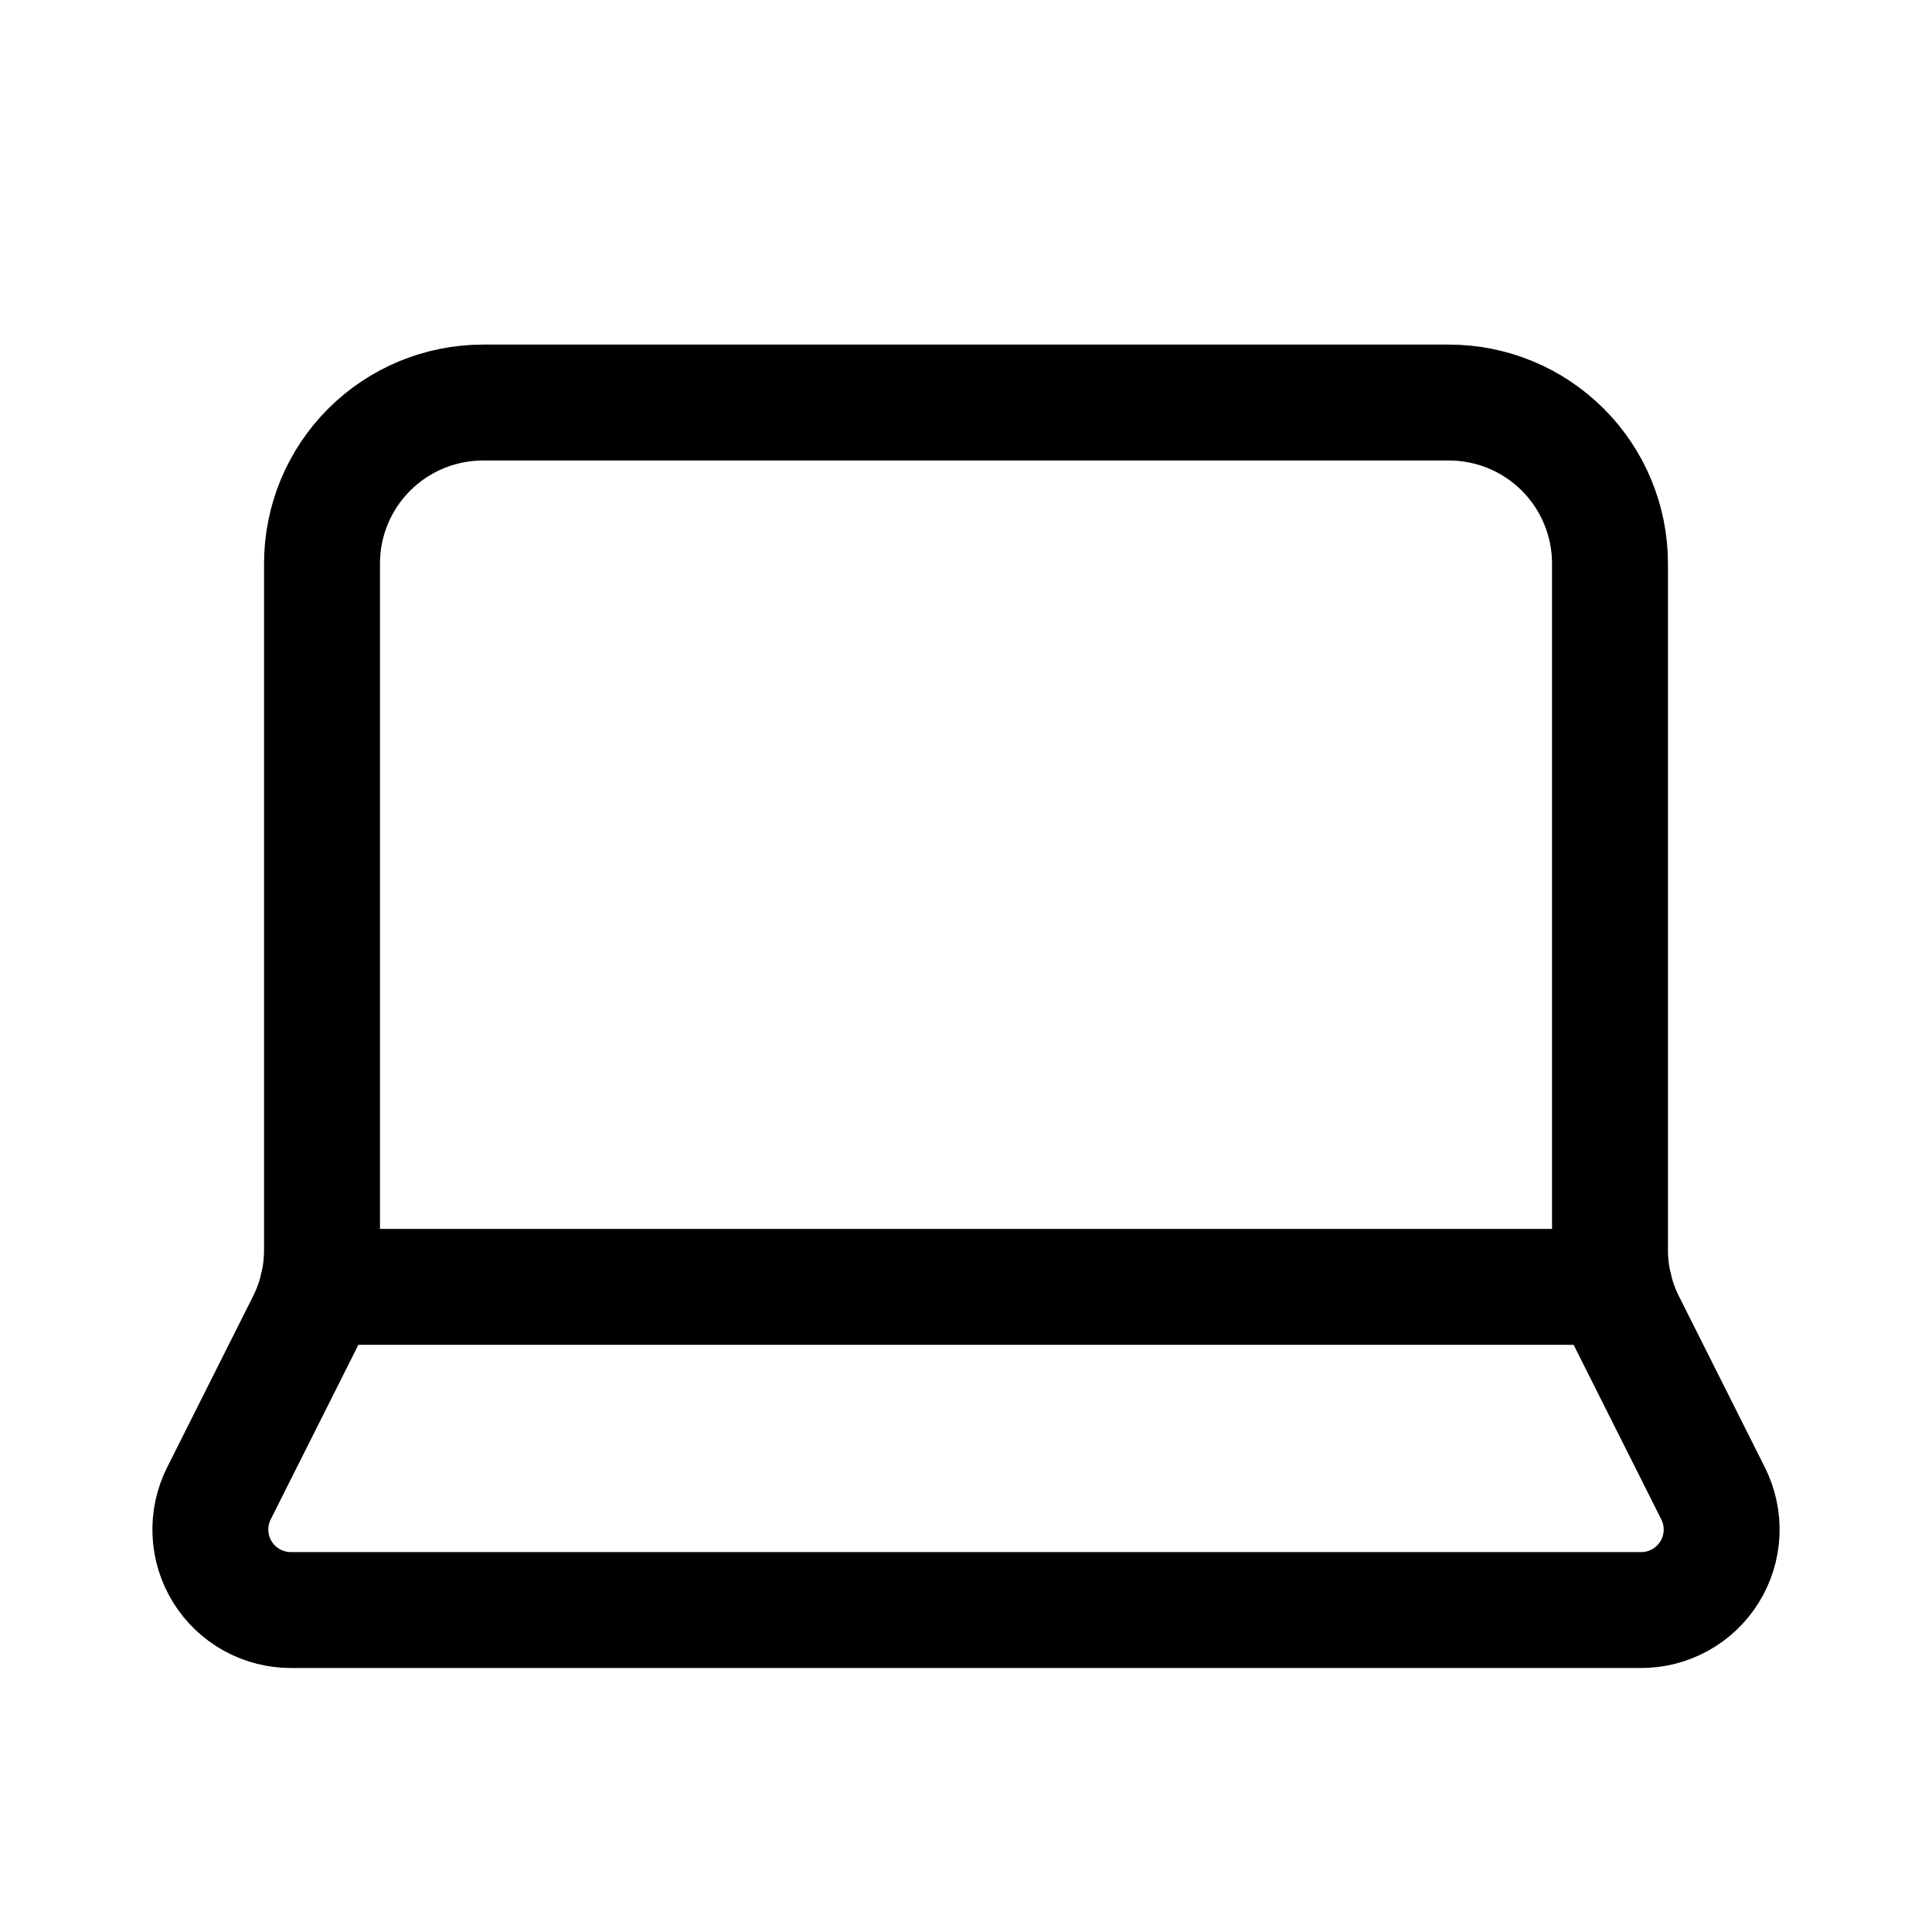
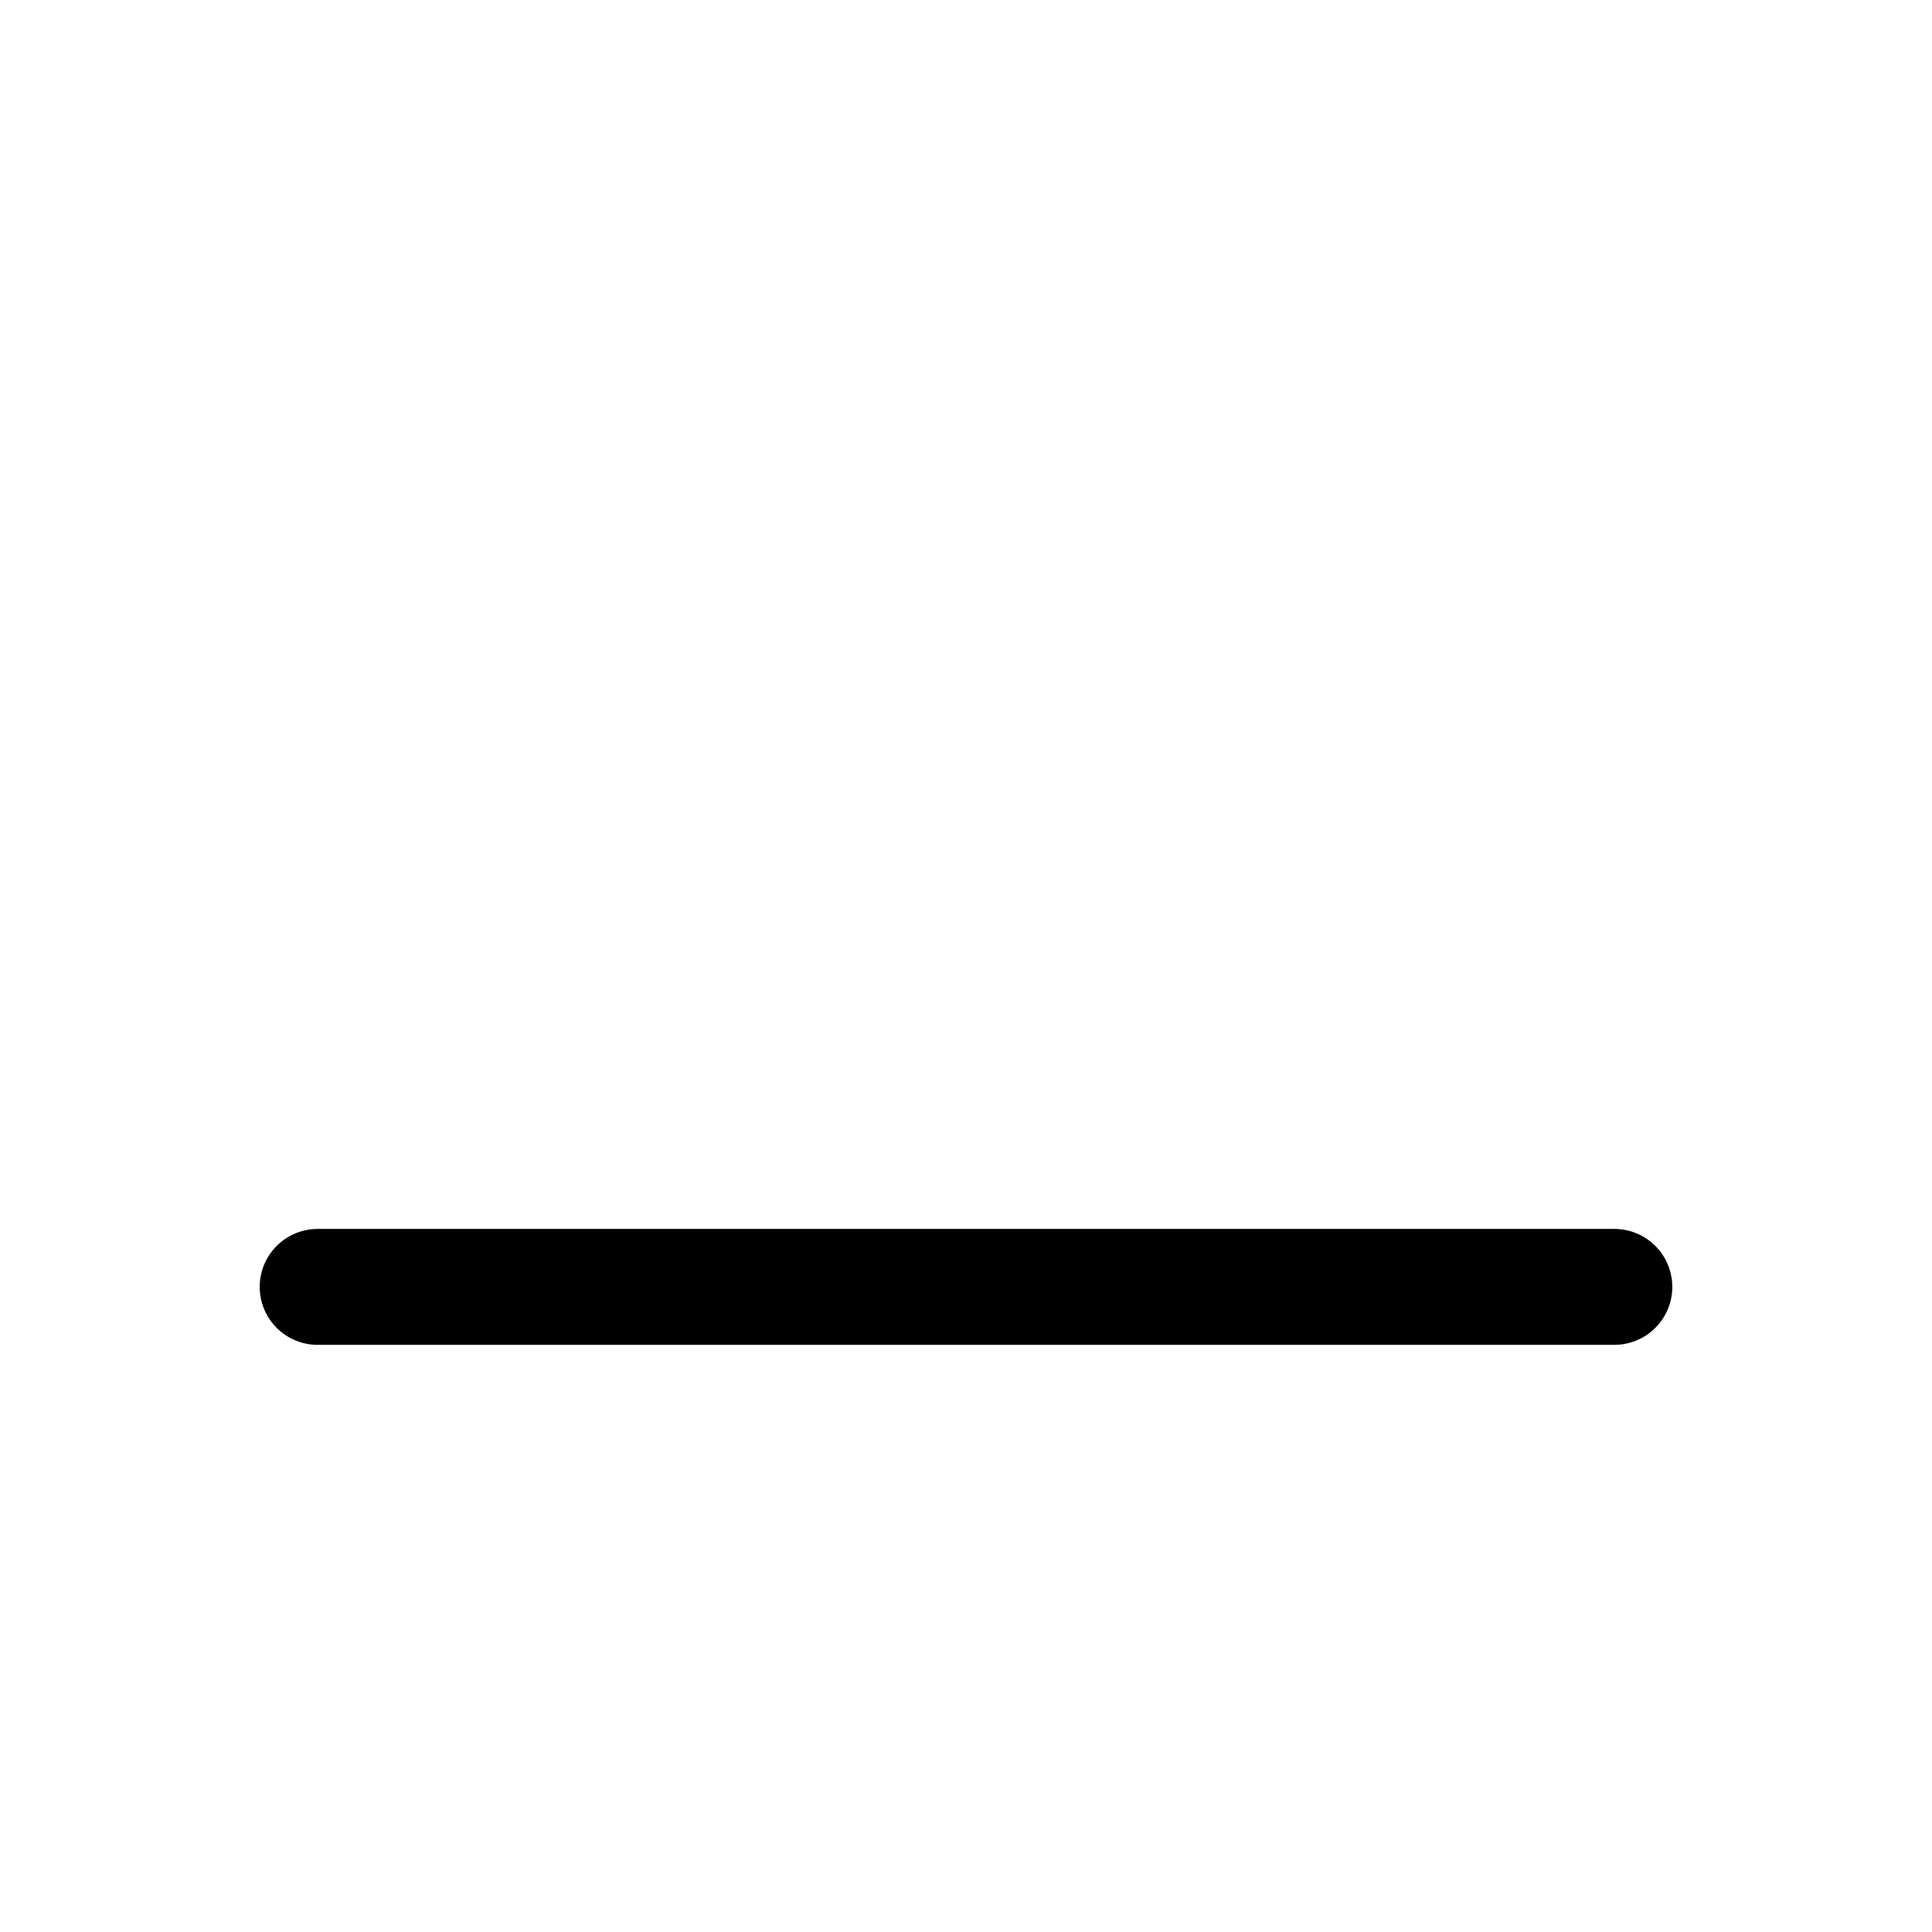
<svg xmlns="http://www.w3.org/2000/svg" width="100" height="100" viewBox="0 0 100 100" fill="none">
-   <path d="M75 20.836C77.21 20.836 79.33 21.714 80.892 23.277C82.455 24.84 83.333 26.959 83.333 29.169V64.694C83.333 65.992 83.635 67.272 84.217 68.432L88.667 77.294C88.988 77.932 89.14 78.641 89.108 79.354C89.077 80.067 88.862 80.76 88.486 81.367C88.109 81.973 87.584 82.473 86.959 82.818C86.334 83.162 85.63 83.341 84.916 83.336H15.083C14.369 83.341 13.666 83.162 13.041 82.818C12.416 82.473 11.89 81.973 11.514 81.367C11.137 80.76 10.923 80.067 10.892 79.354C10.86 78.641 11.012 77.932 11.333 77.294L15.783 68.432C16.365 67.272 16.667 65.992 16.667 64.694V29.169C16.667 26.959 17.544 24.84 19.107 23.277C20.67 21.714 22.79 20.836 25 20.836H75Z" stroke="black" stroke-width="6" stroke-linecap="round" stroke-linejoin="round" />
  <path d="M83.558 66.609H16.442" stroke="black" stroke-width="6" stroke-linecap="round" stroke-linejoin="round" />
</svg>